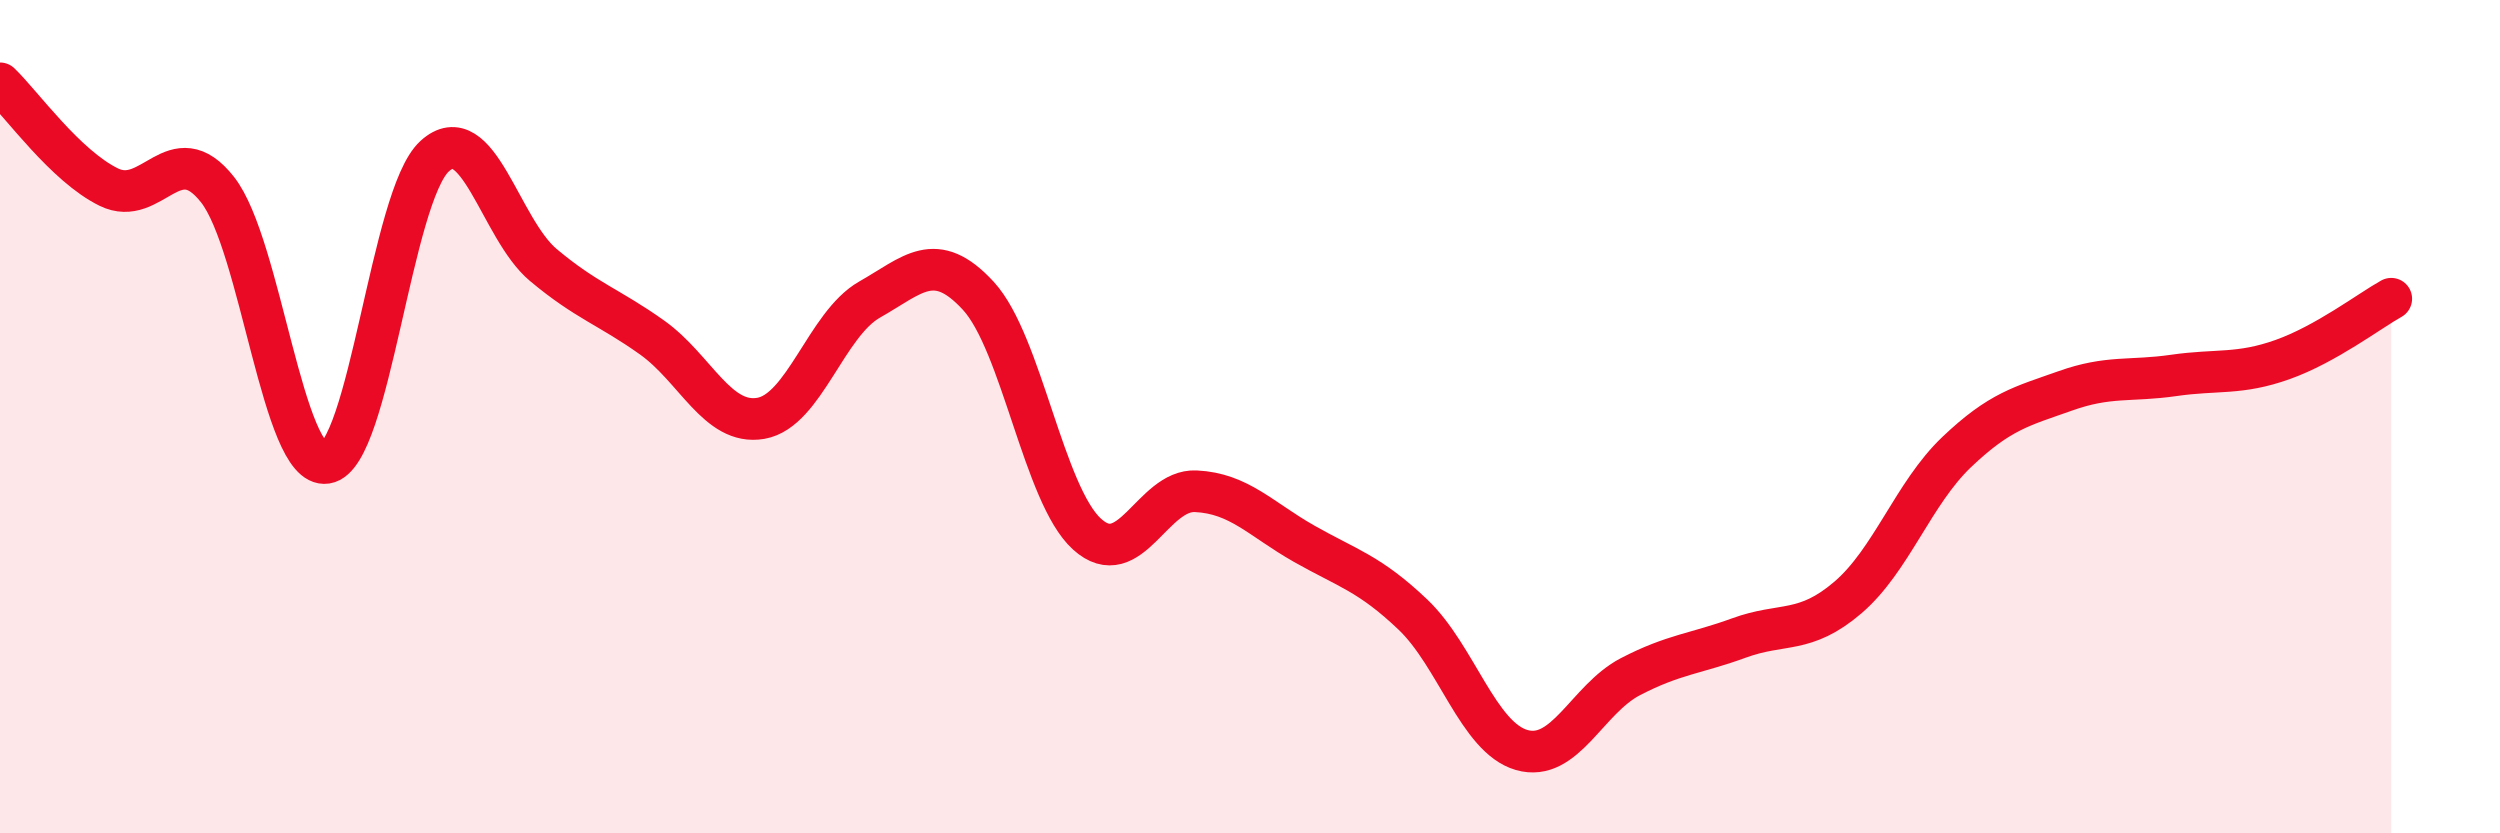
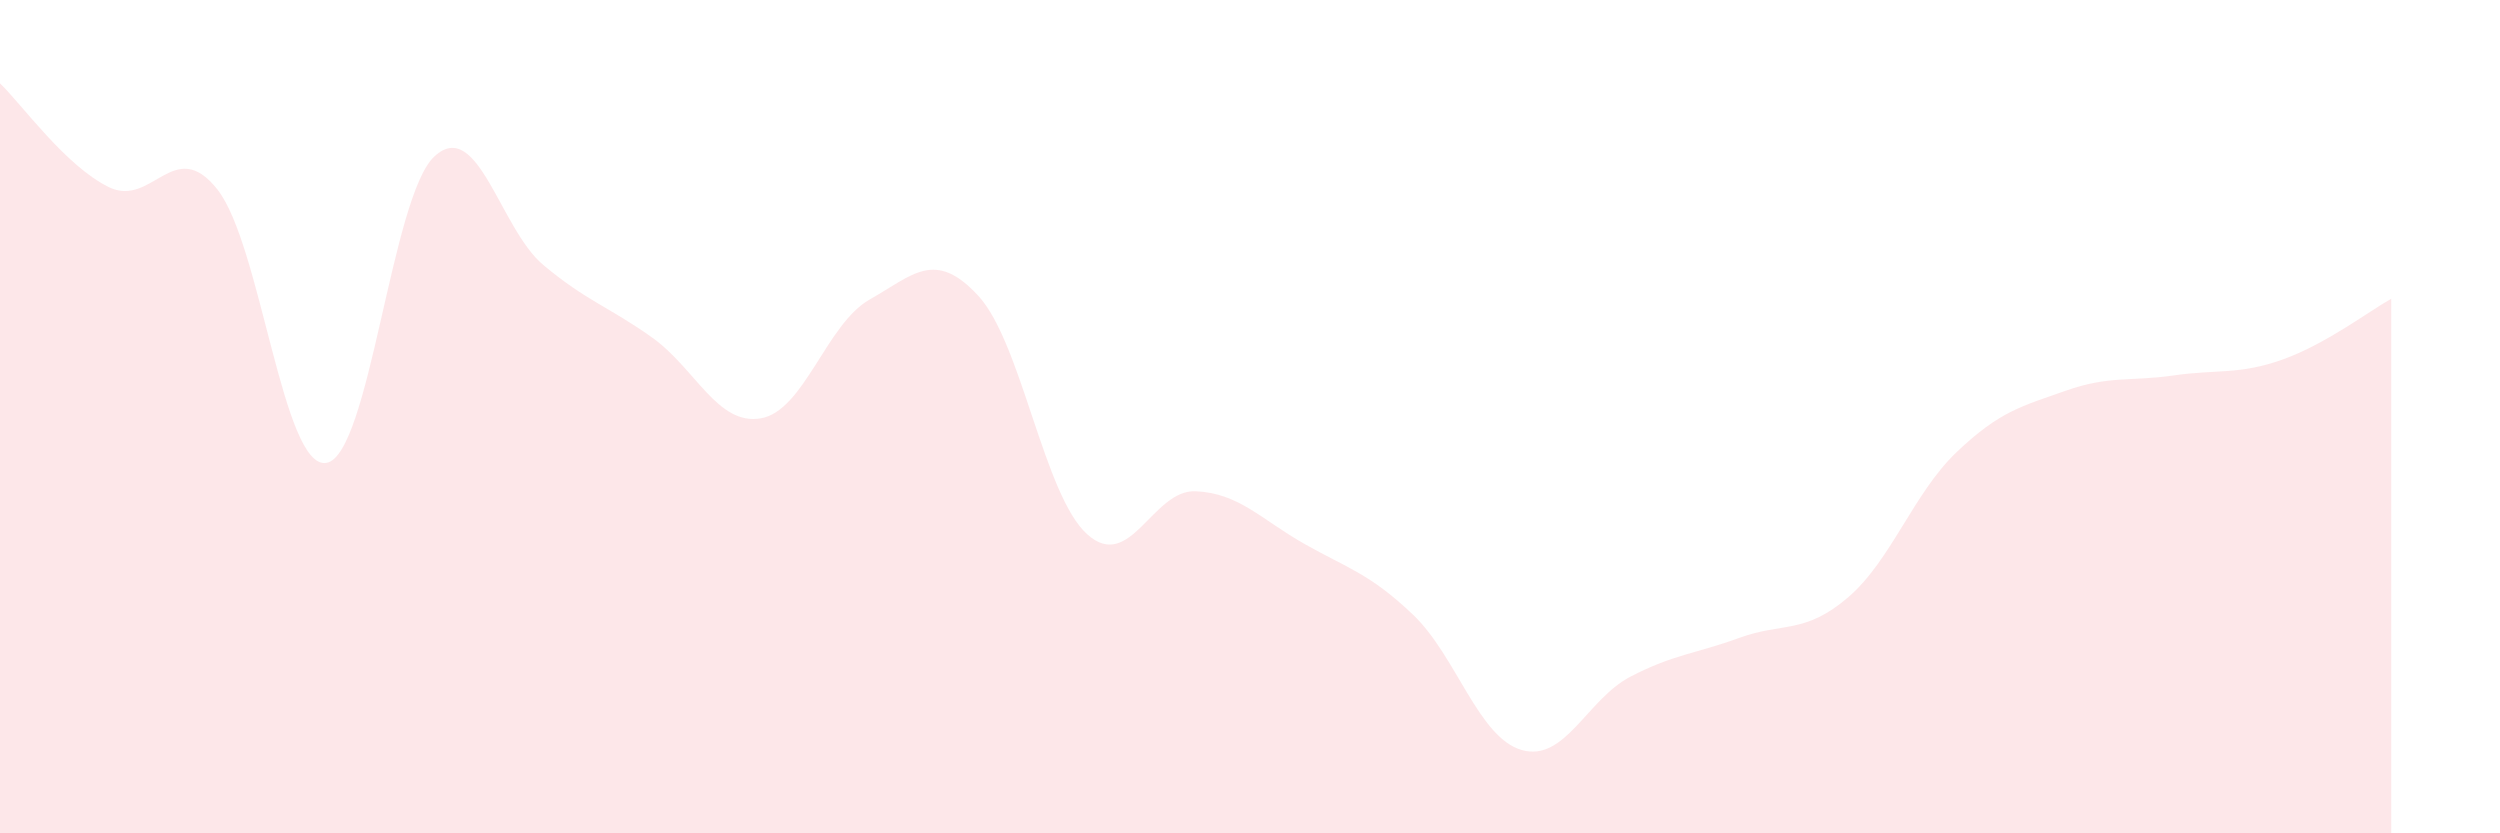
<svg xmlns="http://www.w3.org/2000/svg" width="60" height="20" viewBox="0 0 60 20">
  <path d="M 0,2 C 0.52,2.5 1.57,3.98 2.61,4.49 C 3.65,5 4.18,3.23 5.22,4.55 C 6.26,5.87 6.79,11.27 7.83,11.11 C 8.87,10.95 9.39,4.7 10.43,3.75 C 11.47,2.8 12,5.49 13.04,6.36 C 14.08,7.23 14.61,7.36 15.65,8.1 C 16.69,8.84 17.22,10.22 18.26,10.04 C 19.3,9.86 19.83,7.78 20.87,7.19 C 21.91,6.6 22.44,5.97 23.48,7.1 C 24.52,8.23 25.05,11.88 26.09,12.82 C 27.13,13.76 27.66,11.74 28.7,11.79 C 29.74,11.84 30.26,12.46 31.3,13.05 C 32.34,13.64 32.87,13.76 33.91,14.75 C 34.95,15.74 35.48,17.7 36.52,18 C 37.56,18.3 38.09,16.78 39.13,16.24 C 40.17,15.7 40.7,15.69 41.74,15.31 C 42.78,14.93 43.31,15.23 44.35,14.34 C 45.39,13.45 45.92,11.84 46.96,10.85 C 48,9.86 48.53,9.75 49.57,9.38 C 50.61,9.01 51.13,9.16 52.17,9.01 C 53.21,8.86 53.74,9 54.78,8.63 C 55.82,8.26 56.87,7.46 57.39,7.17L57.39 20L0 20Z" fill="#EB0A25" opacity="0.1" stroke-linecap="round" stroke-linejoin="round" />
-   <path d="M 0,2 C 0.52,2.5 1.57,3.98 2.61,4.49 C 3.65,5 4.18,3.23 5.22,4.55 C 6.26,5.87 6.79,11.27 7.83,11.11 C 8.87,10.95 9.39,4.7 10.43,3.75 C 11.47,2.8 12,5.49 13.04,6.36 C 14.08,7.23 14.61,7.36 15.65,8.1 C 16.69,8.84 17.22,10.22 18.26,10.04 C 19.3,9.86 19.83,7.78 20.87,7.19 C 21.91,6.6 22.44,5.97 23.48,7.1 C 24.52,8.23 25.05,11.88 26.09,12.82 C 27.13,13.76 27.66,11.74 28.7,11.79 C 29.74,11.84 30.26,12.46 31.3,13.05 C 32.34,13.64 32.87,13.76 33.91,14.75 C 34.95,15.74 35.48,17.7 36.52,18 C 37.56,18.3 38.09,16.78 39.13,16.24 C 40.17,15.7 40.7,15.69 41.74,15.31 C 42.78,14.93 43.31,15.23 44.35,14.34 C 45.39,13.45 45.92,11.84 46.96,10.85 C 48,9.86 48.53,9.75 49.57,9.38 C 50.61,9.01 51.13,9.16 52.17,9.01 C 53.21,8.86 53.74,9 54.78,8.63 C 55.82,8.26 56.87,7.46 57.39,7.17" stroke="#EB0A25" stroke-width="1" fill="none" stroke-linecap="round" stroke-linejoin="round" />
</svg>